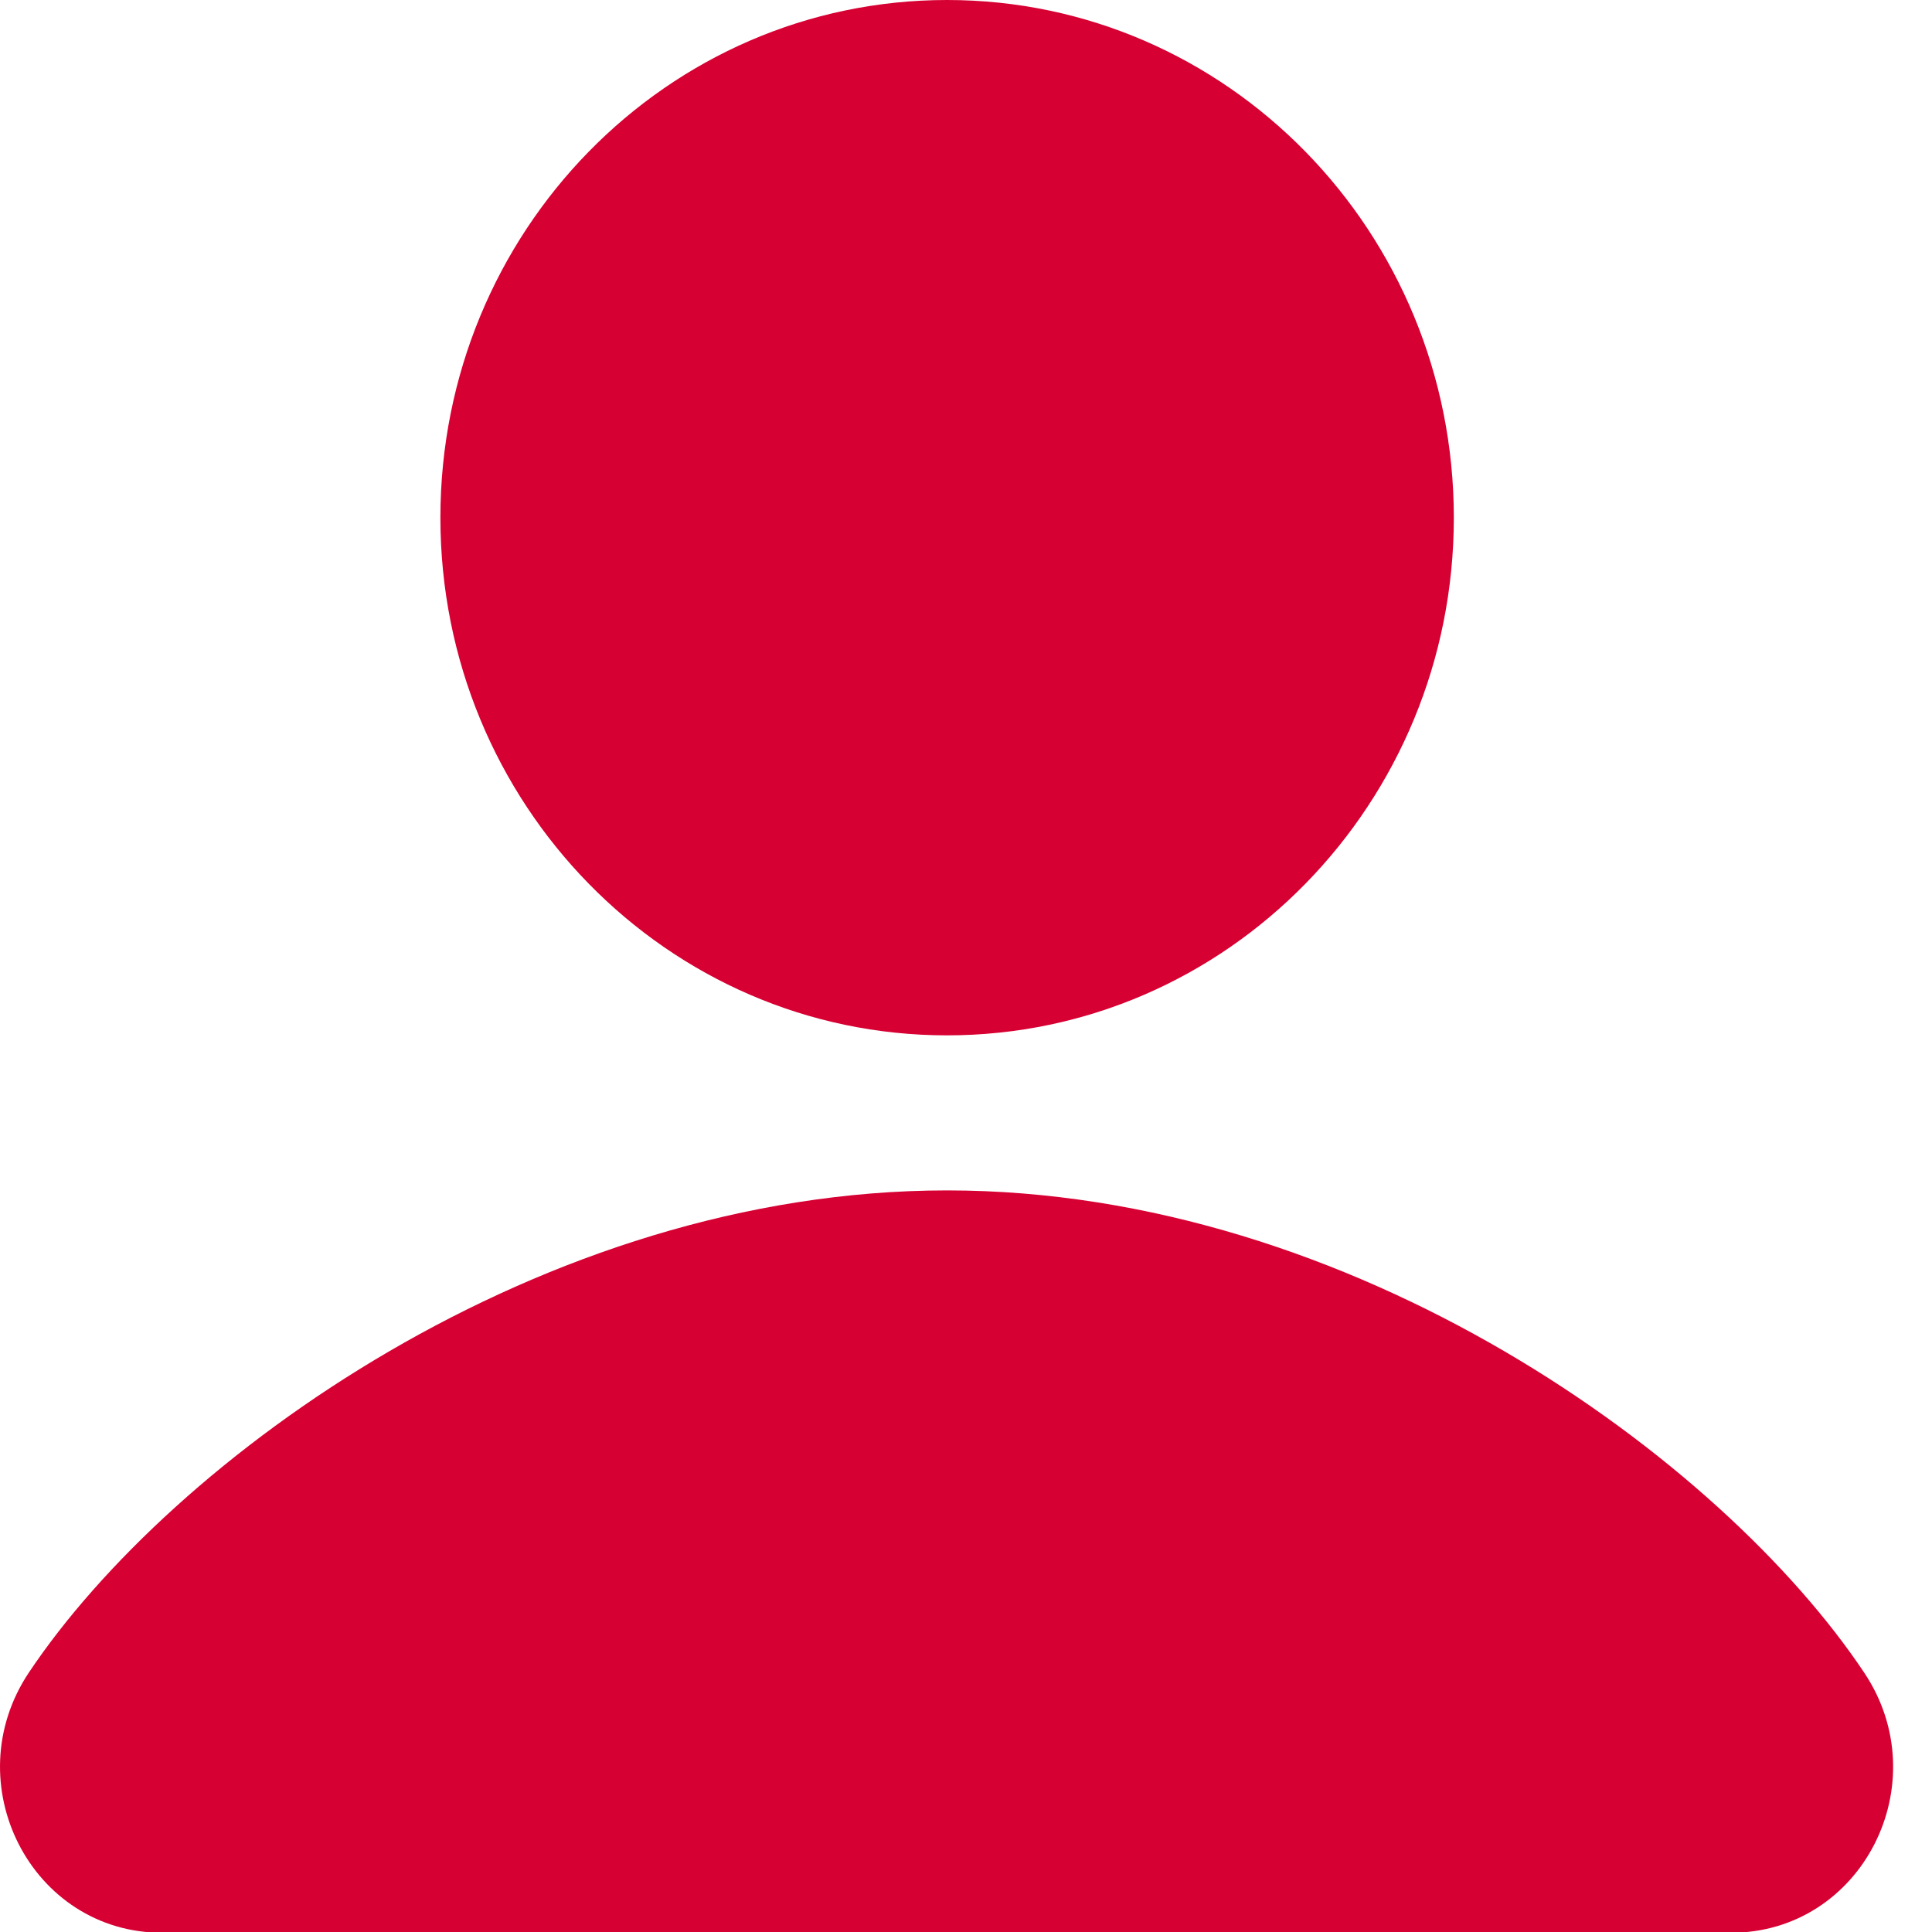
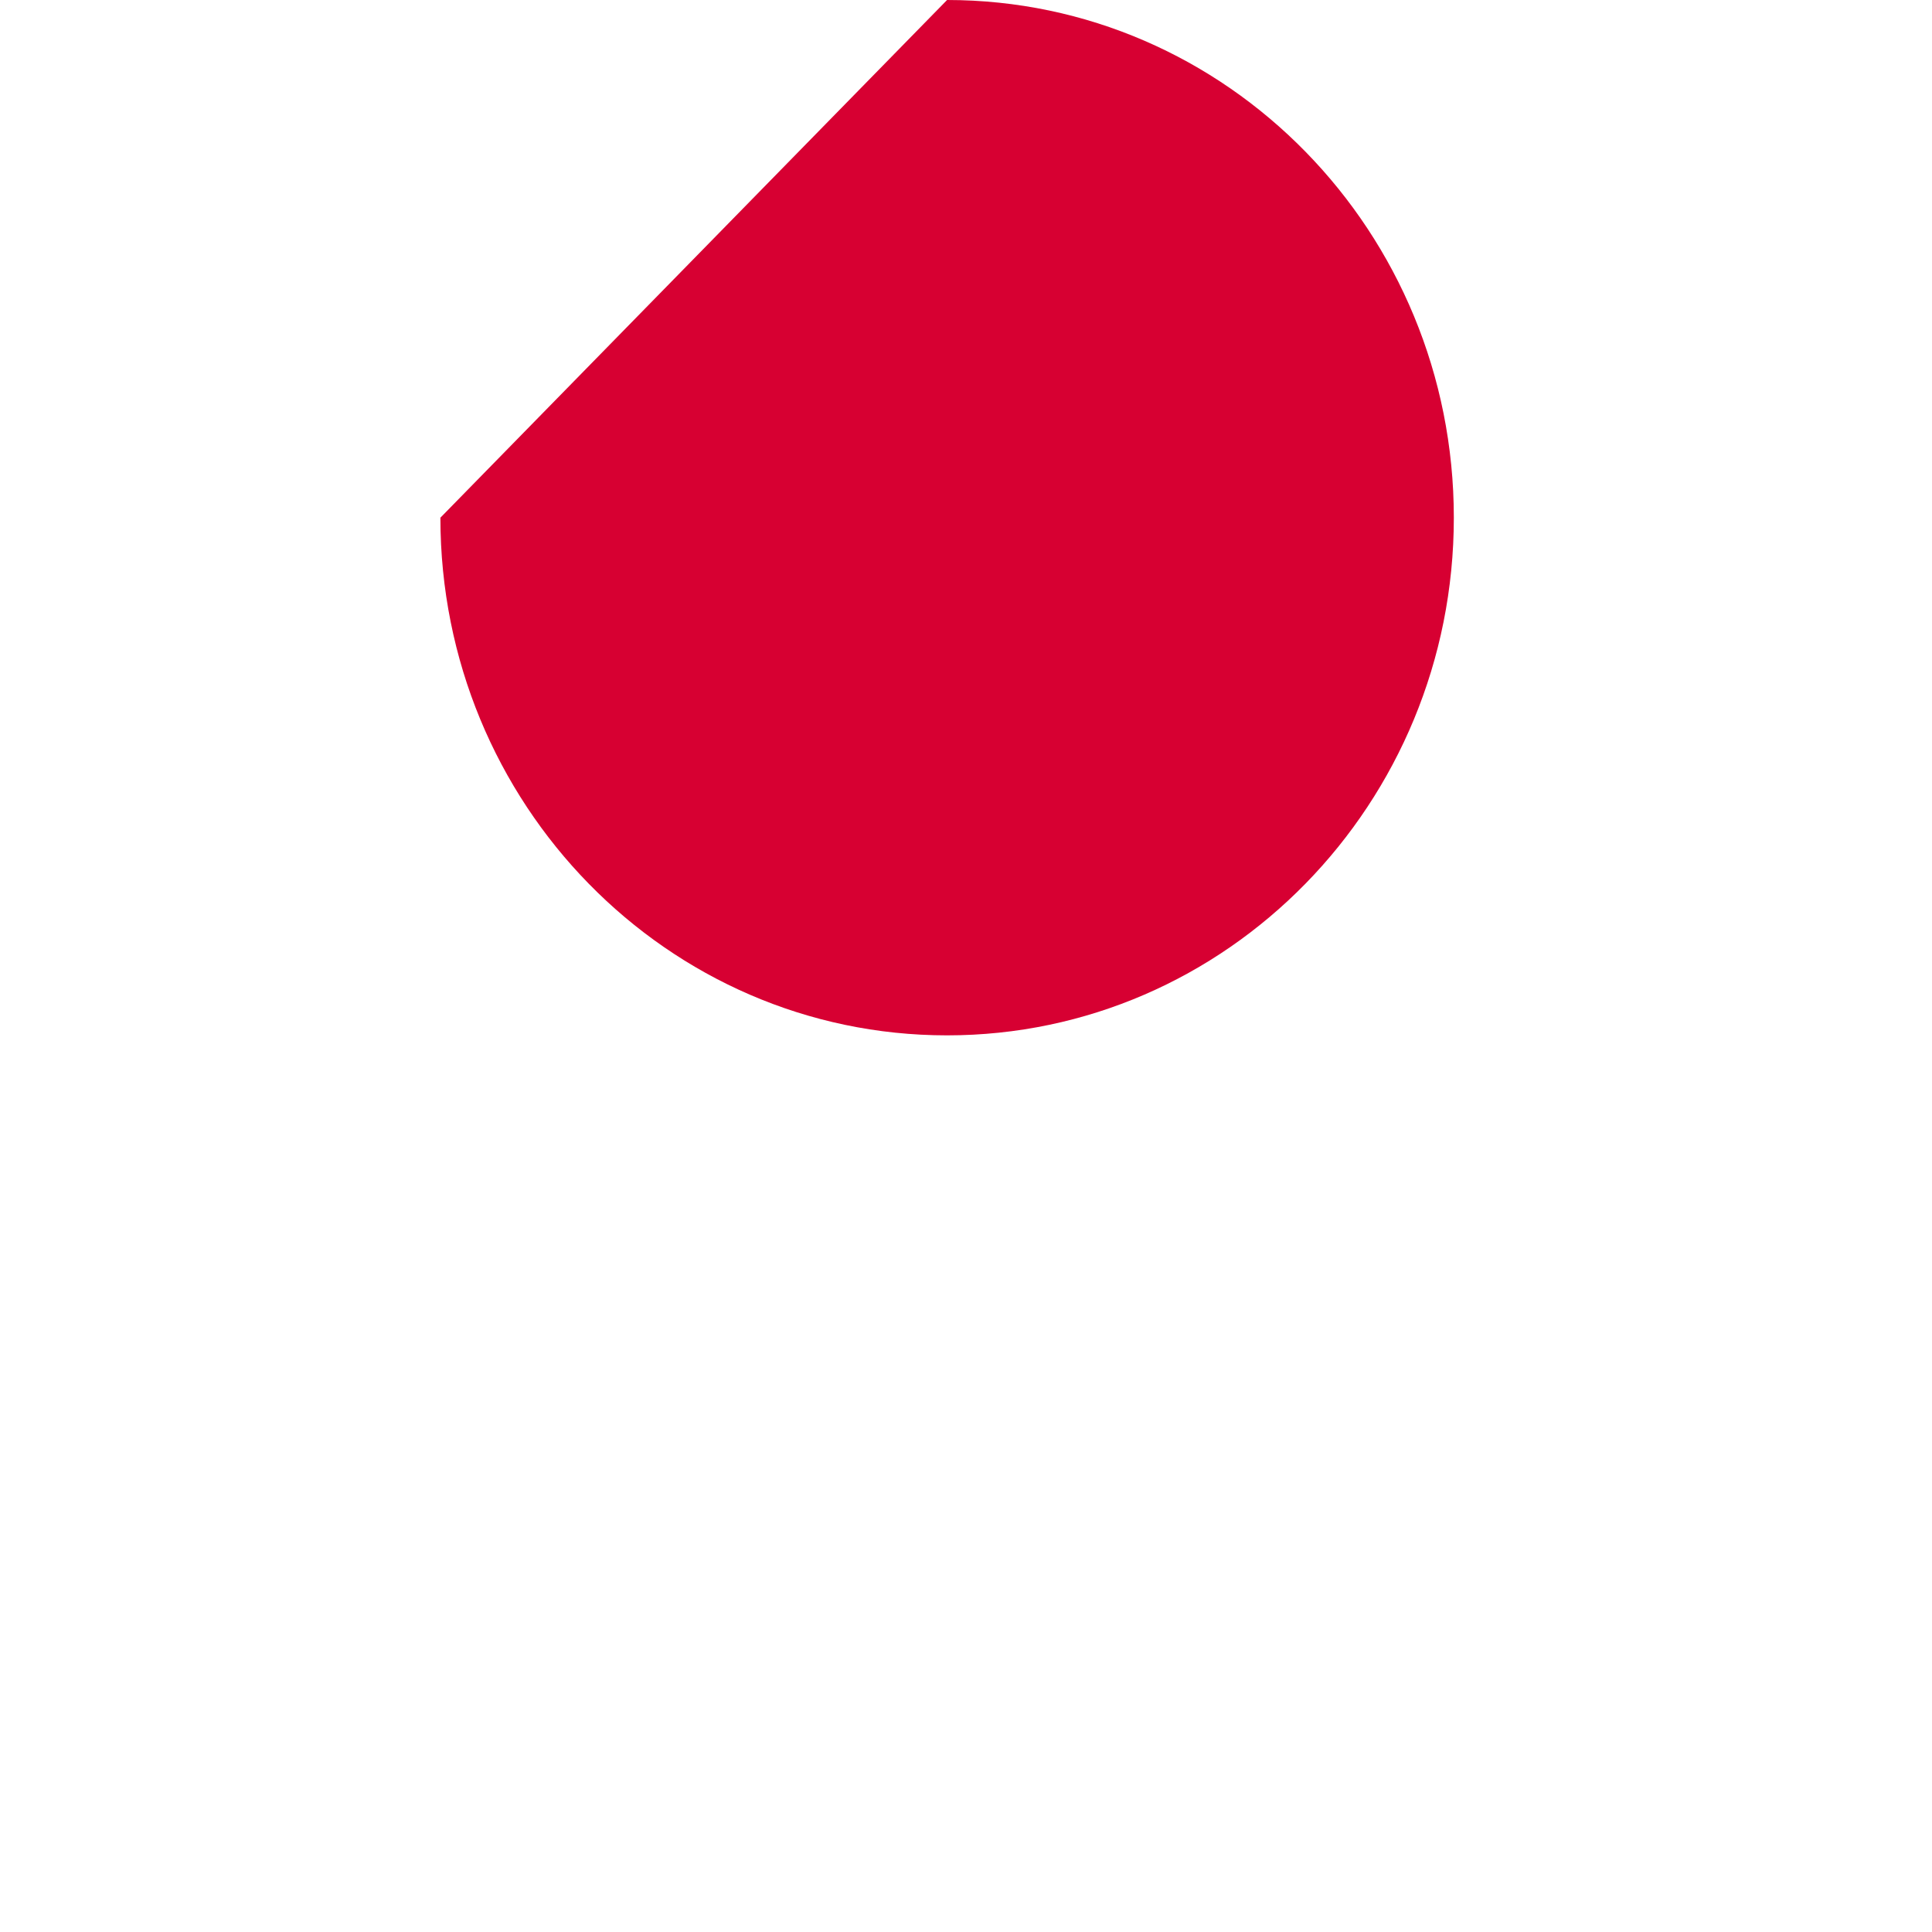
<svg xmlns="http://www.w3.org/2000/svg" width="20" height="20" viewBox="0 0 20 20" fill="none">
  <g id="icon">
-     <path id="Fill 1" fill-rule="evenodd" clip-rule="evenodd" d="M4.559 5.359C4.559 8.319 6.907 10.718 9.804 10.718C12.701 10.718 15.05 8.319 15.05 5.359C15.05 2.399 12.701 0 9.804 0C6.907 0 4.559 2.399 4.559 5.359Z" fill="#D70032" />
-     <path id="Fill 3" fill-rule="evenodd" clip-rule="evenodd" d="M19.298 17.315C20.063 18.459 19.276 20.008 17.918 20.008H9.804H1.68C0.322 20.008 -0.465 18.459 0.299 17.314C1.779 15.099 5.601 12.323 9.804 12.323C14.008 12.323 17.819 15.099 19.298 17.315Z" fill="#D70032" />
+     <path id="Fill 1" fill-rule="evenodd" clip-rule="evenodd" d="M4.559 5.359C4.559 8.319 6.907 10.718 9.804 10.718C12.701 10.718 15.05 8.319 15.05 5.359C15.05 2.399 12.701 0 9.804 0Z" fill="#D70032" />
  </g>
</svg>